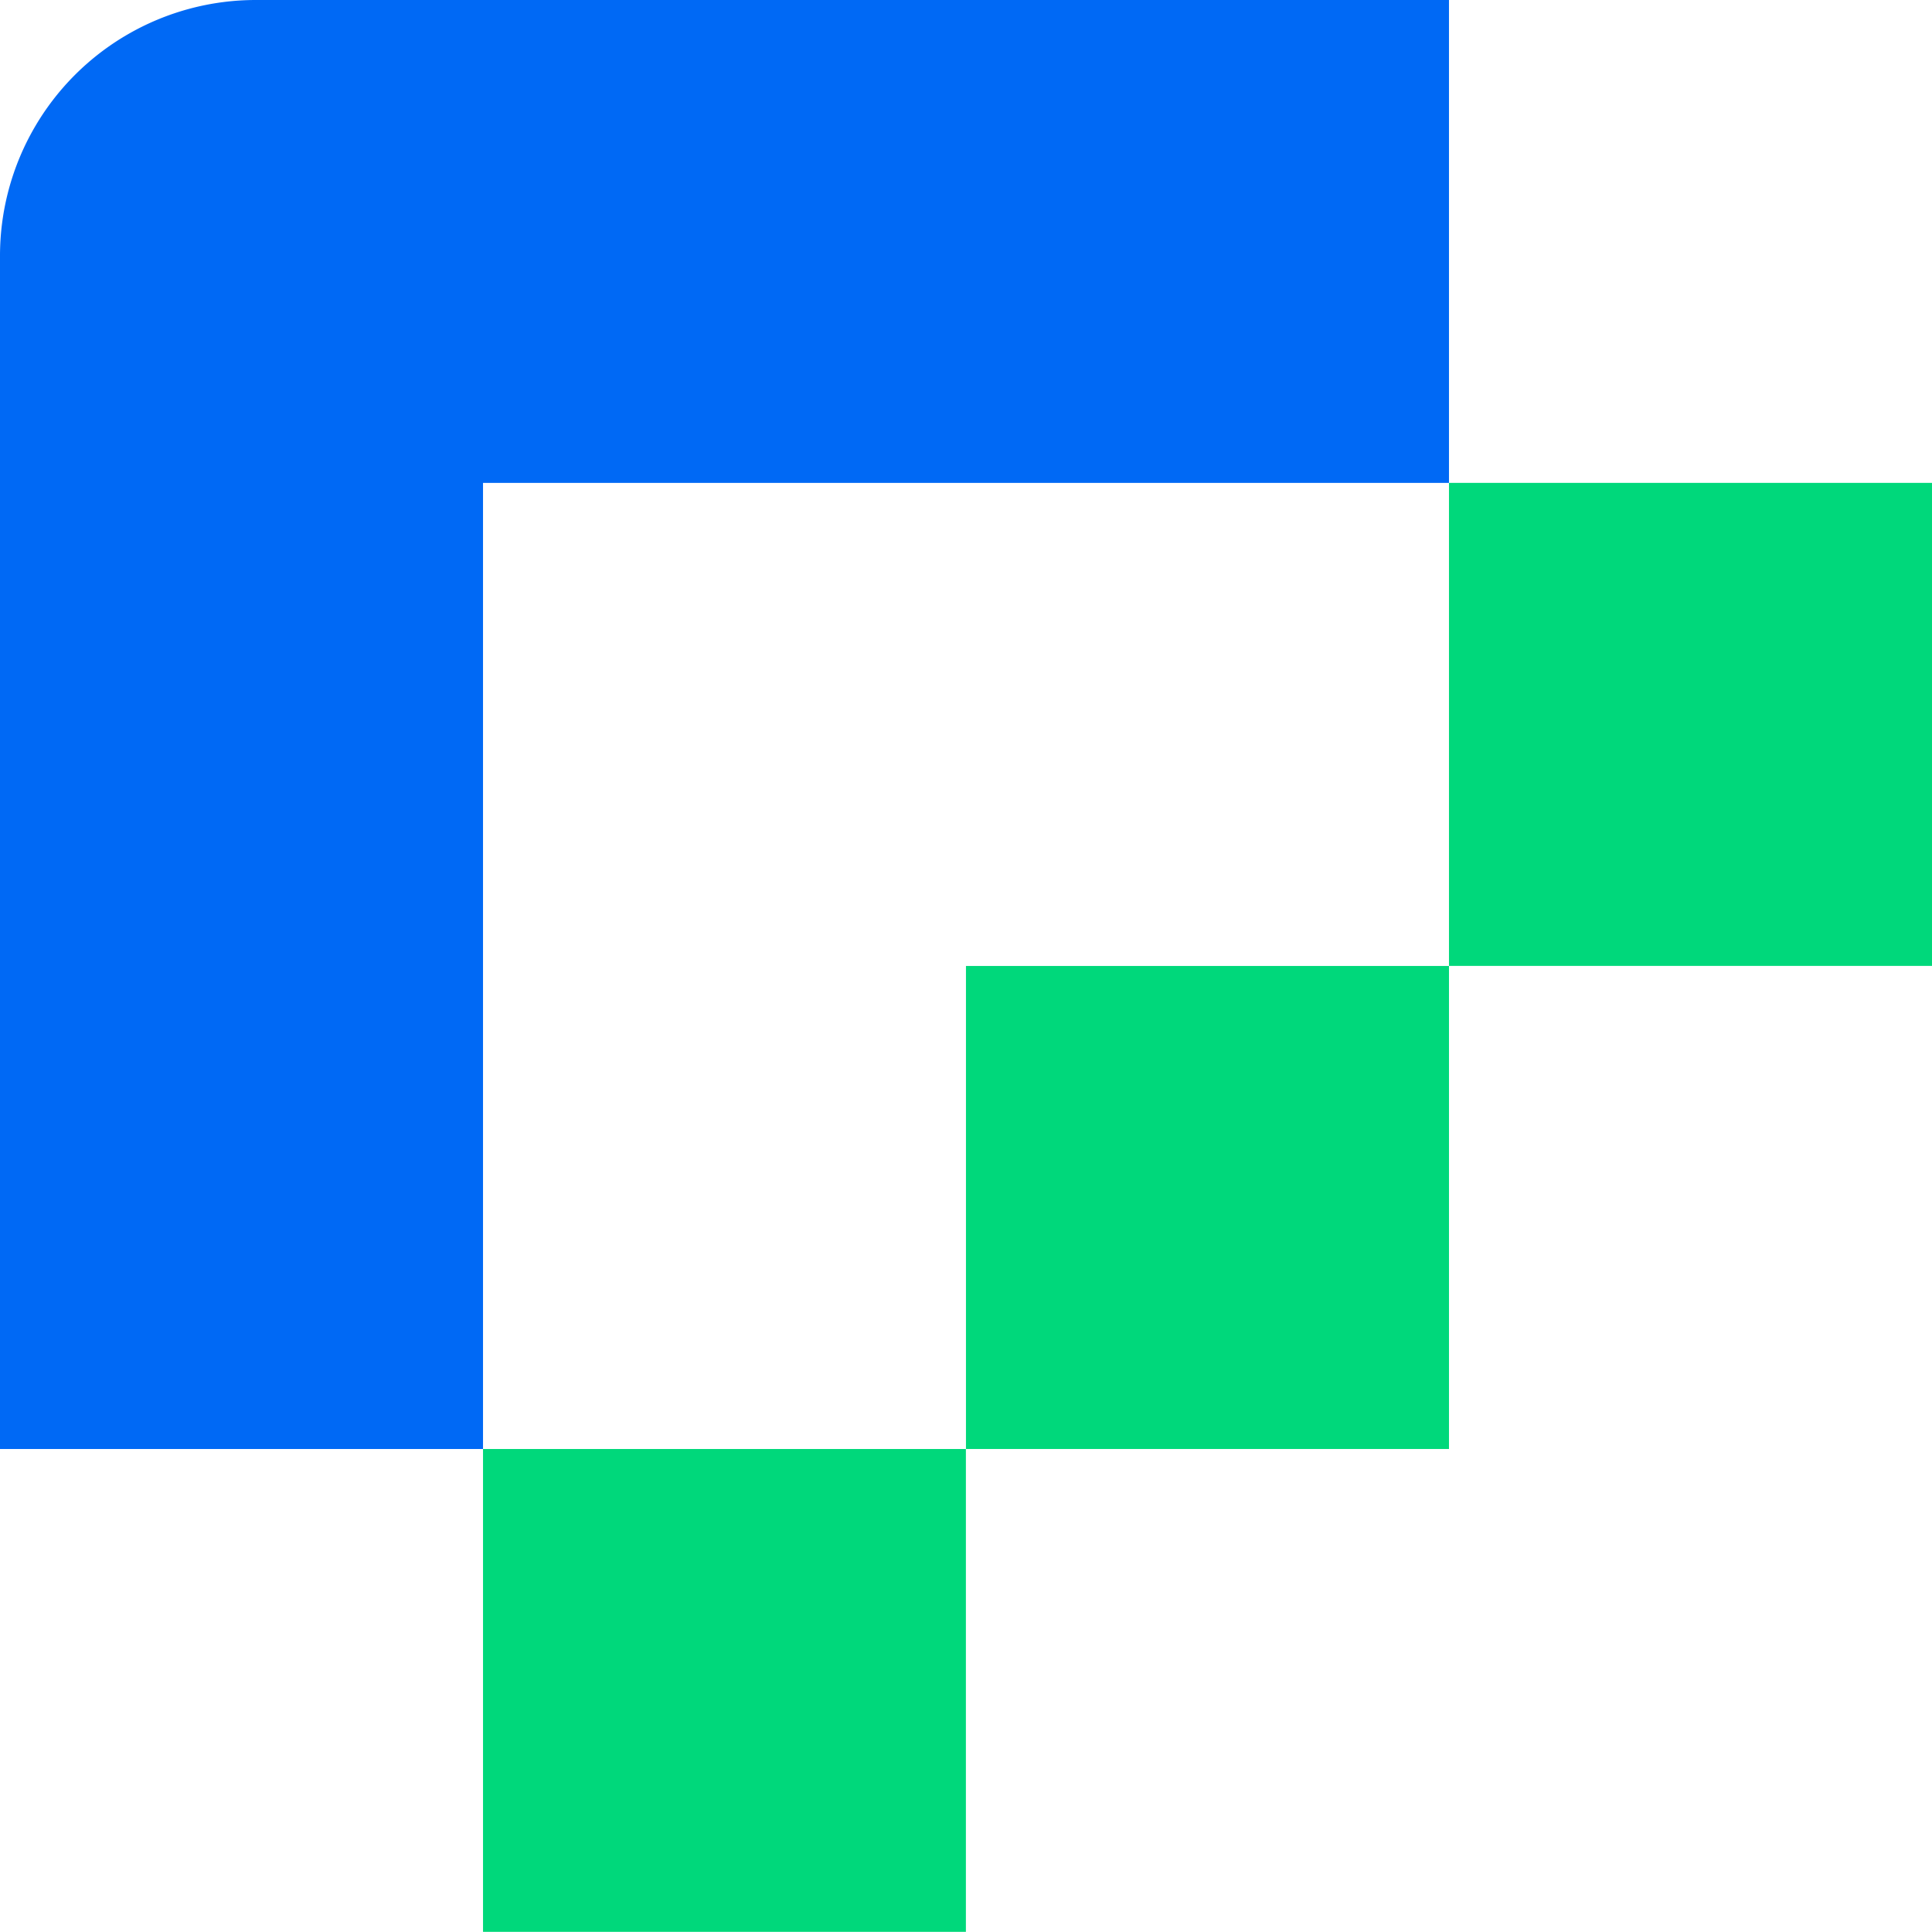
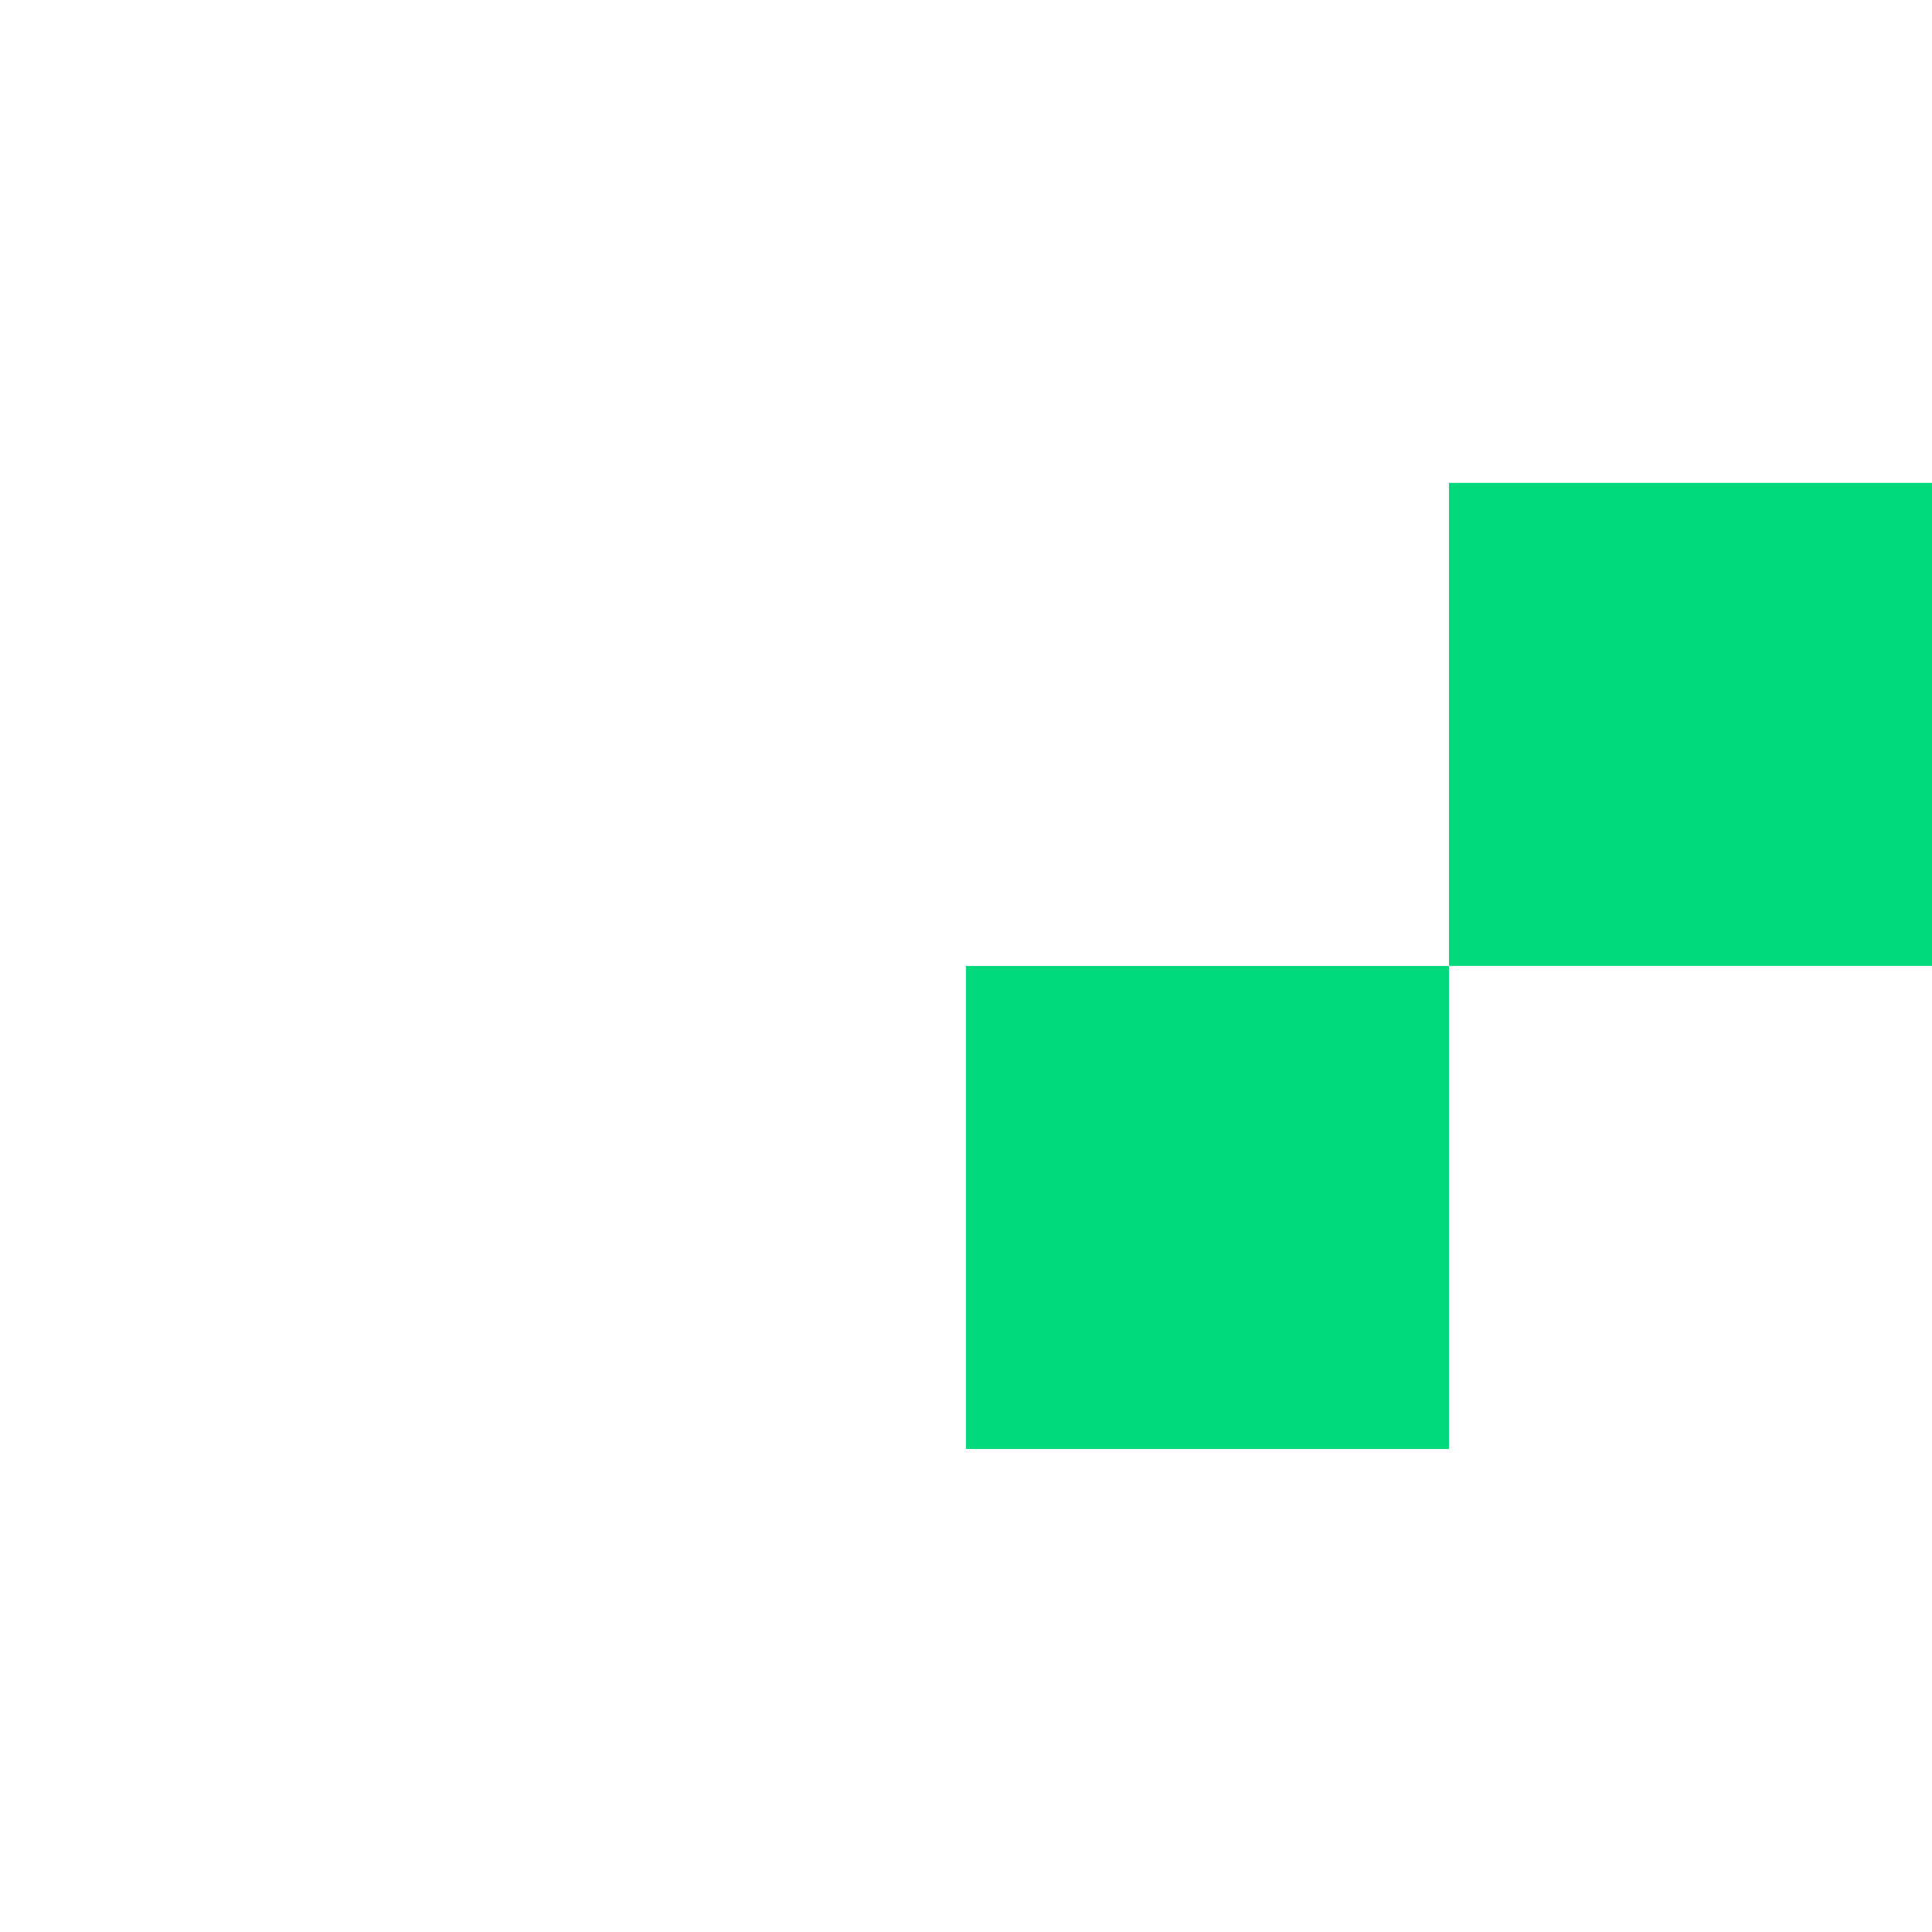
<svg xmlns="http://www.w3.org/2000/svg" id="Слой_1" data-name="Слой 1" viewBox="0 0 283.19 283.17">
  <defs>
    <style>.cls-1{fill:#0069f5;}.cls-2{fill:#00d87b;}</style>
  </defs>
-   <path class="cls-1" d="M212.39,0V70.78H70.8V212.39H0V37.5A37.5,37.5,0,0,1,37.5,0Z" />
-   <rect class="cls-2" x="70.8" y="212.39" width="70.78" height="70.78" />
  <rect class="cls-2" x="141.59" y="141.59" width="70.8" height="70.8" />
  <rect class="cls-2" x="212.39" y="70.78" width="70.8" height="70.8" />
</svg>